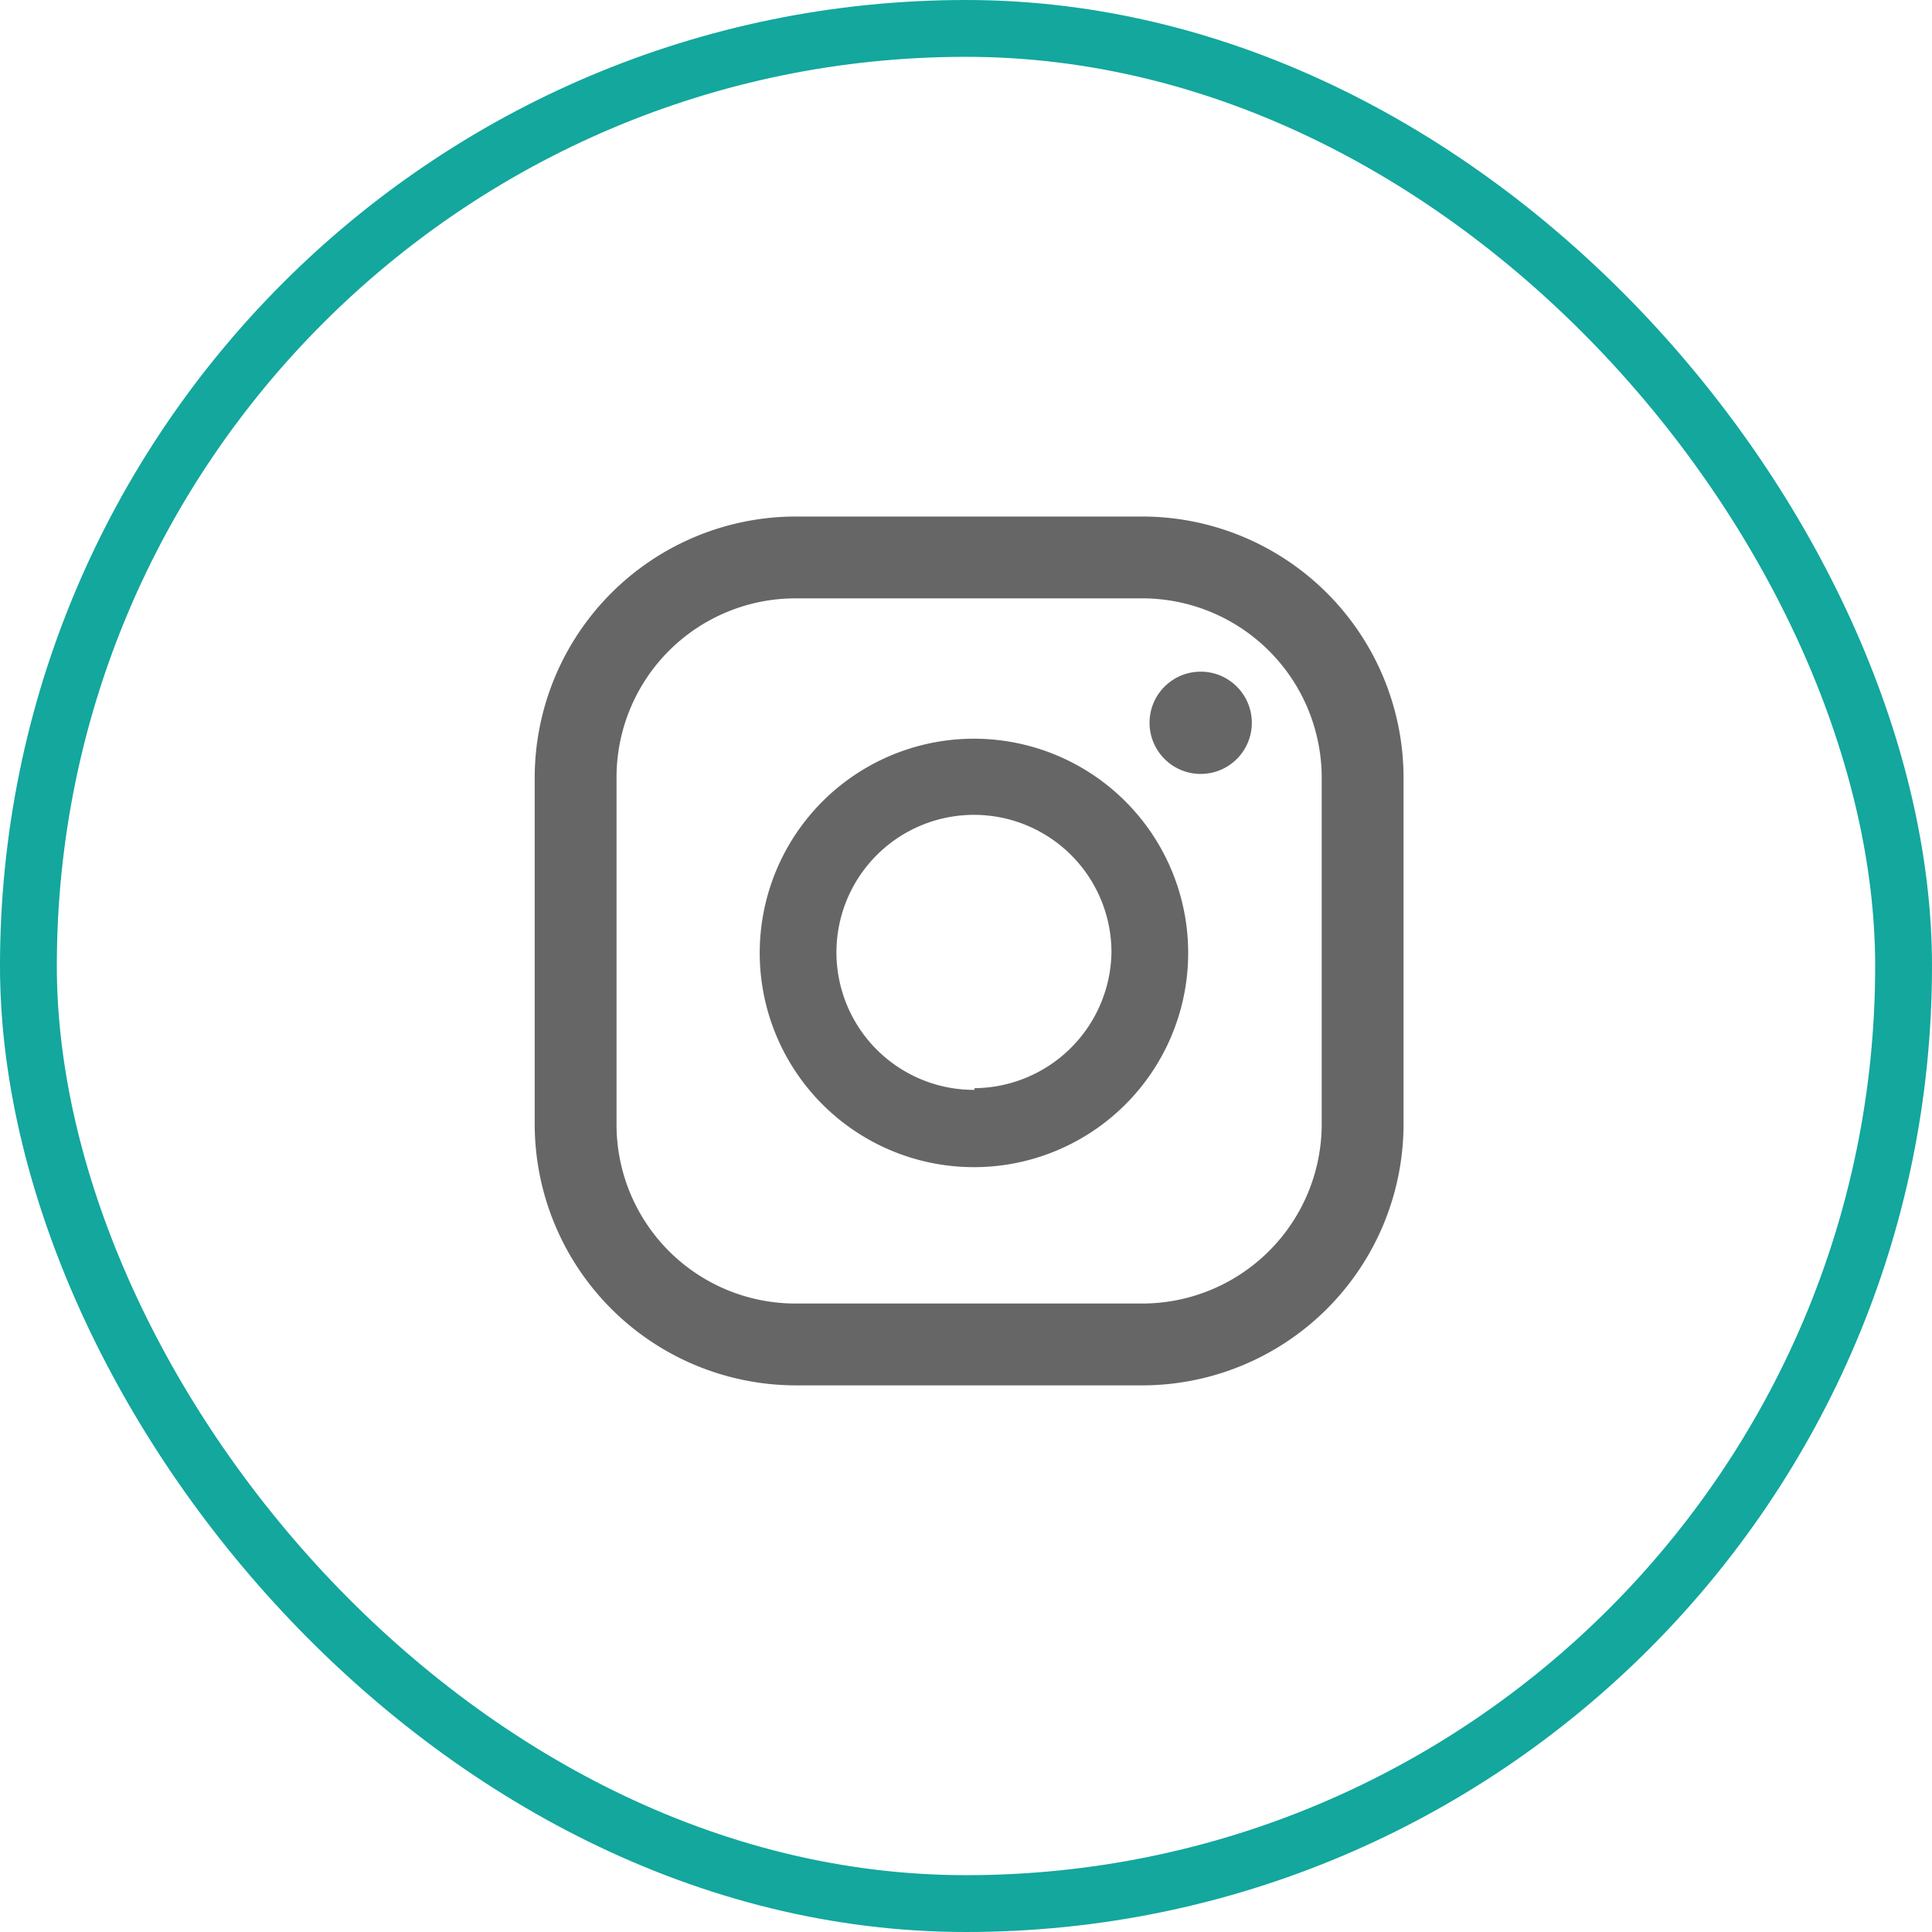
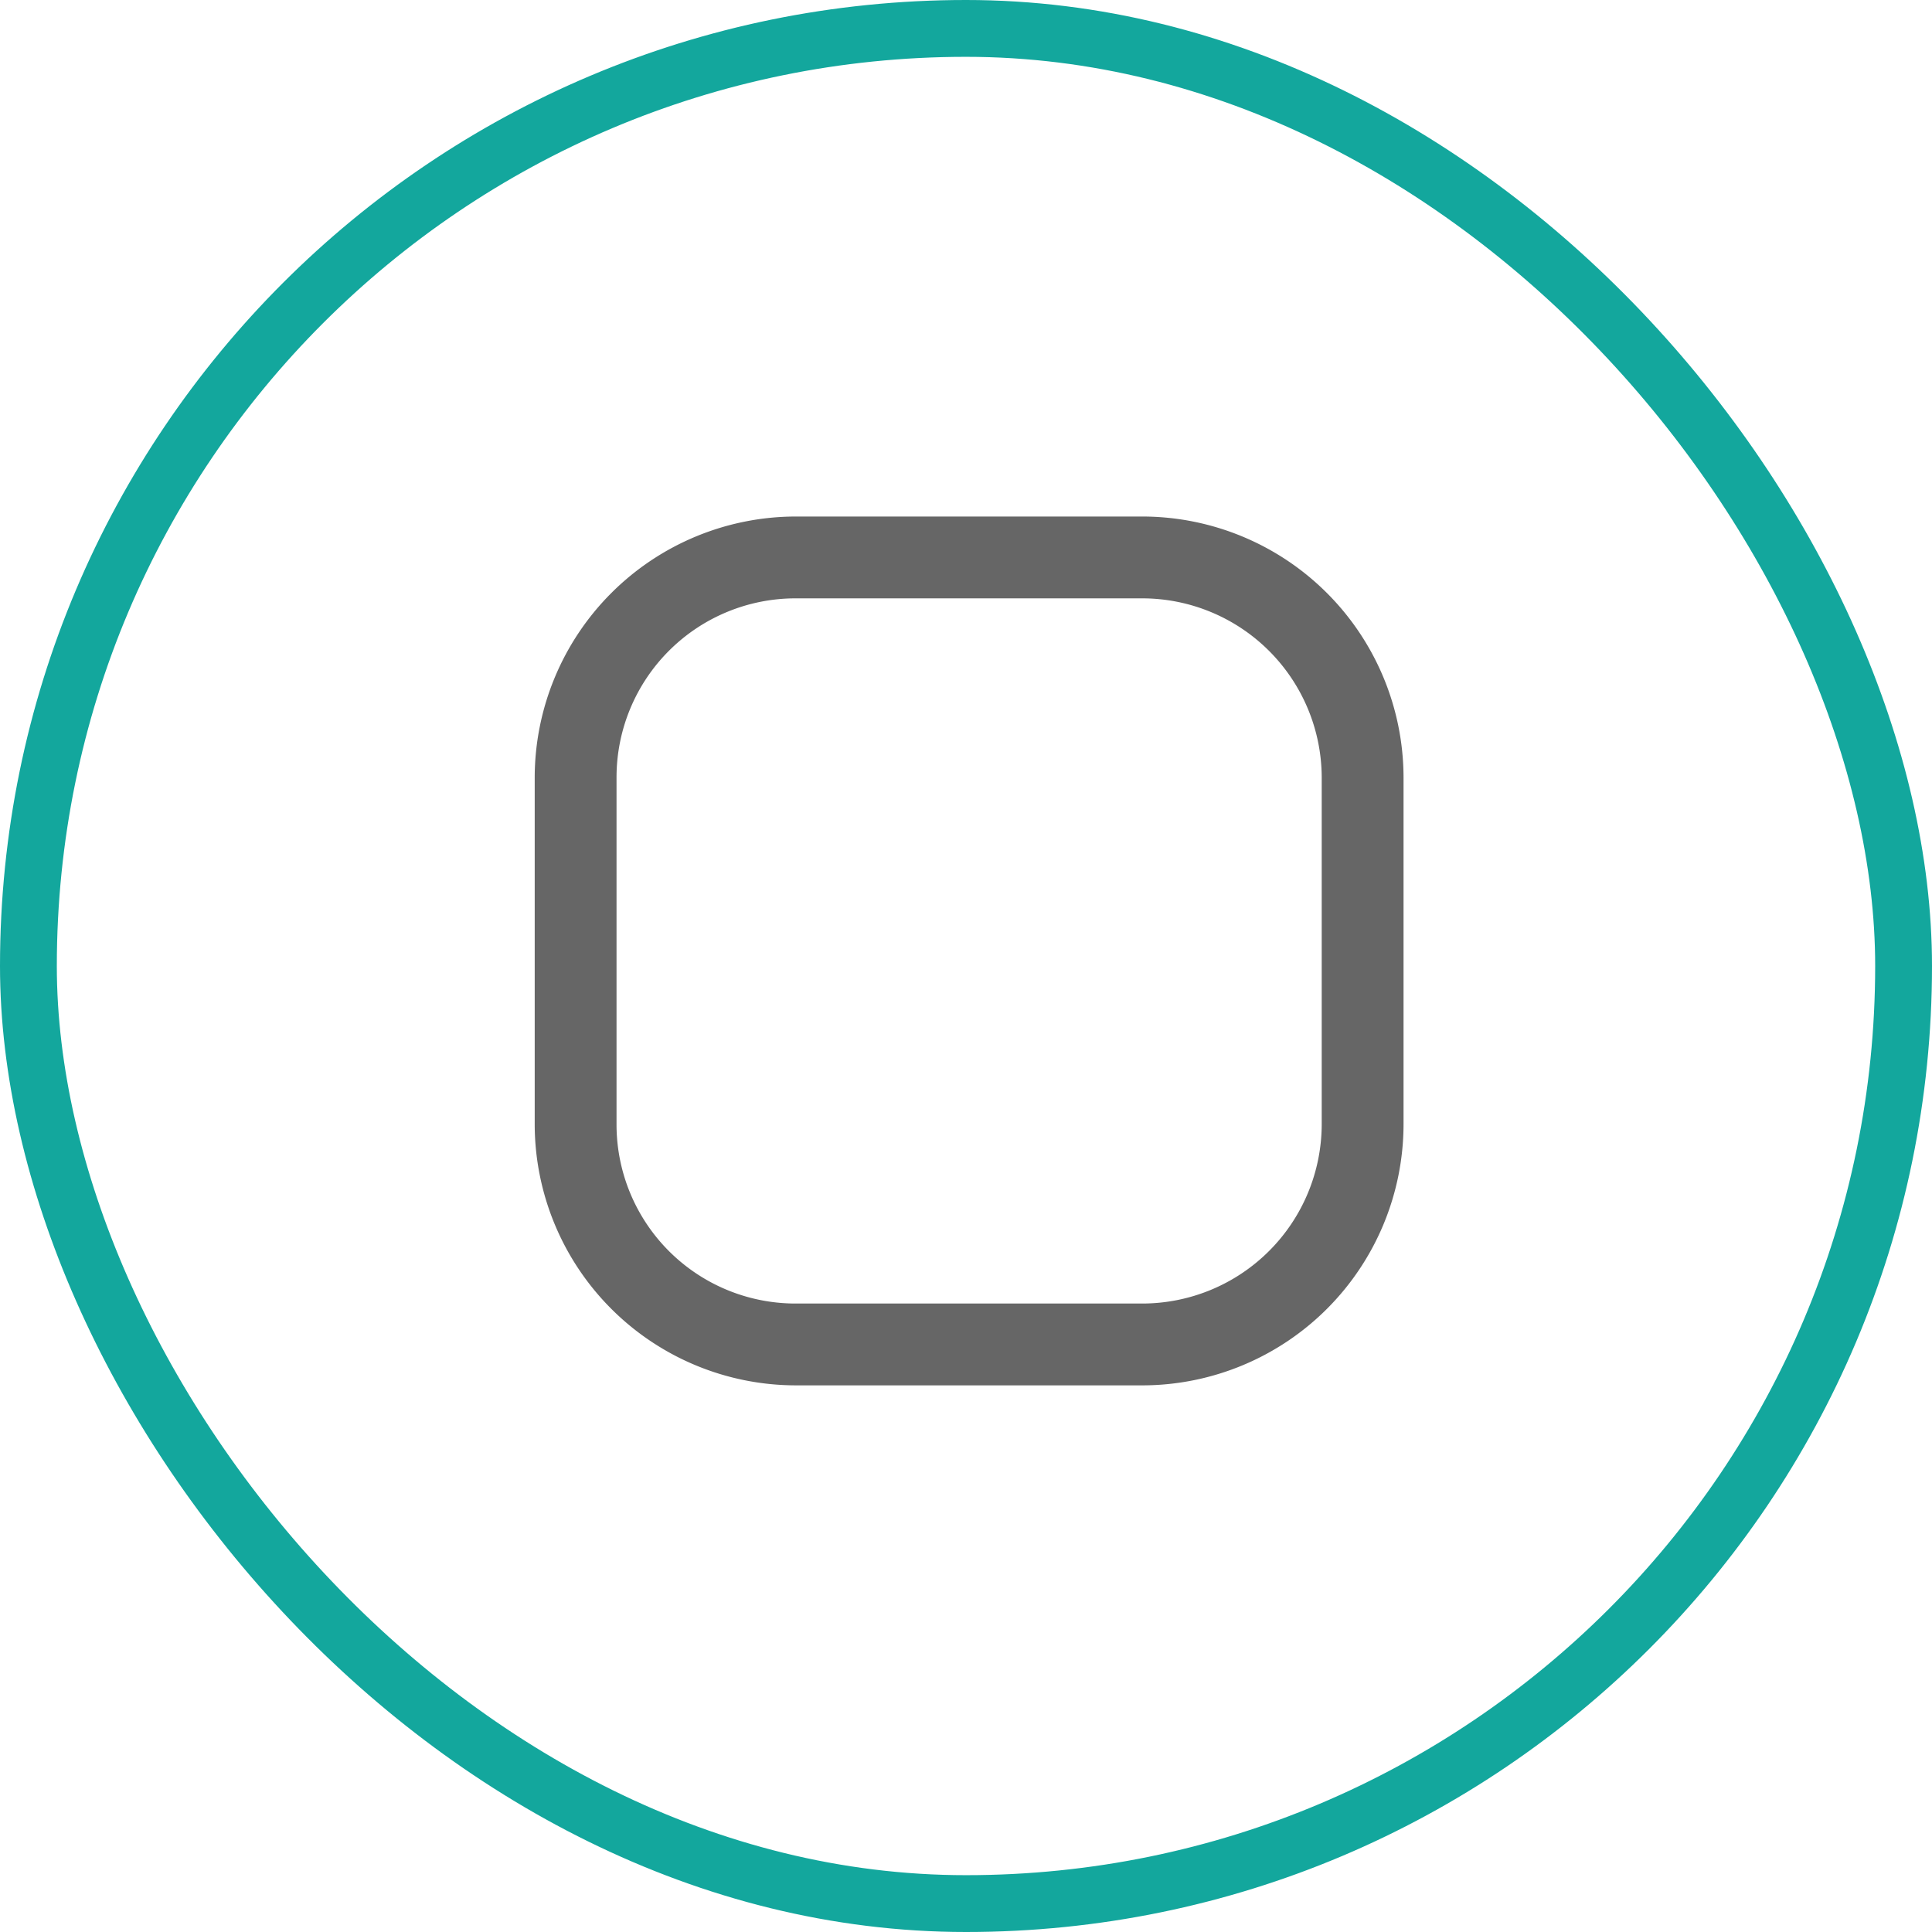
<svg xmlns="http://www.w3.org/2000/svg" viewBox="0 0 34 34">
  <defs>
    <style>.cls-1{fill:none;stroke:#13a79d;stroke-miterlimit:10;}.cls-2{fill:#666;}</style>
  </defs>
  <title>insta</title>
  <g id="Layer_2" data-name="Layer 2">
    <g id="Layer_1-2" data-name="Layer 1">
      <rect class="cls-1" x="0.5" y="0.5" width="33" height="33" rx="16.5" ry="16.5" />
-       <circle class="cls-2" cx="21.13" cy="12.72" r="0.9" />
-       <path class="cls-2" d="M17.15,13a3.77,3.77,0,1,0,3.76,3.77A3.77,3.77,0,0,0,17.15,13Zm0,6.18a2.42,2.42,0,1,1,2.41-2.41A2.43,2.43,0,0,1,17.15,19.15Z" />
      <path class="cls-2" d="M20.13,24.38H14a4.6,4.6,0,0,1-4.59-4.59V13.68A4.6,4.6,0,0,1,14,9.09h6.1a4.6,4.6,0,0,1,4.6,4.59v6.11A4.6,4.6,0,0,1,20.13,24.38ZM14,10.53a3.15,3.15,0,0,0-3.15,3.15v6.11A3.15,3.15,0,0,0,14,22.94h6.1a3.16,3.16,0,0,0,3.16-3.15V13.68a3.16,3.16,0,0,0-3.16-3.15Z" />
    </g>
  </g>
</svg>